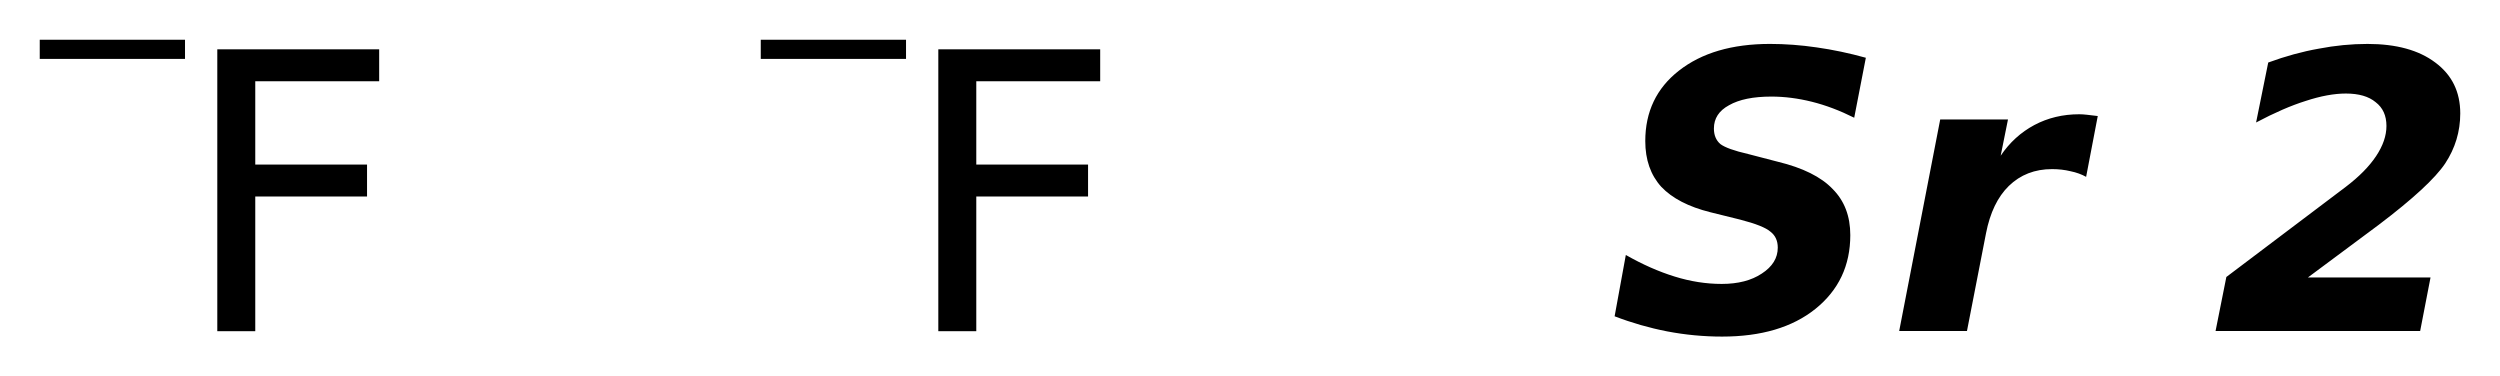
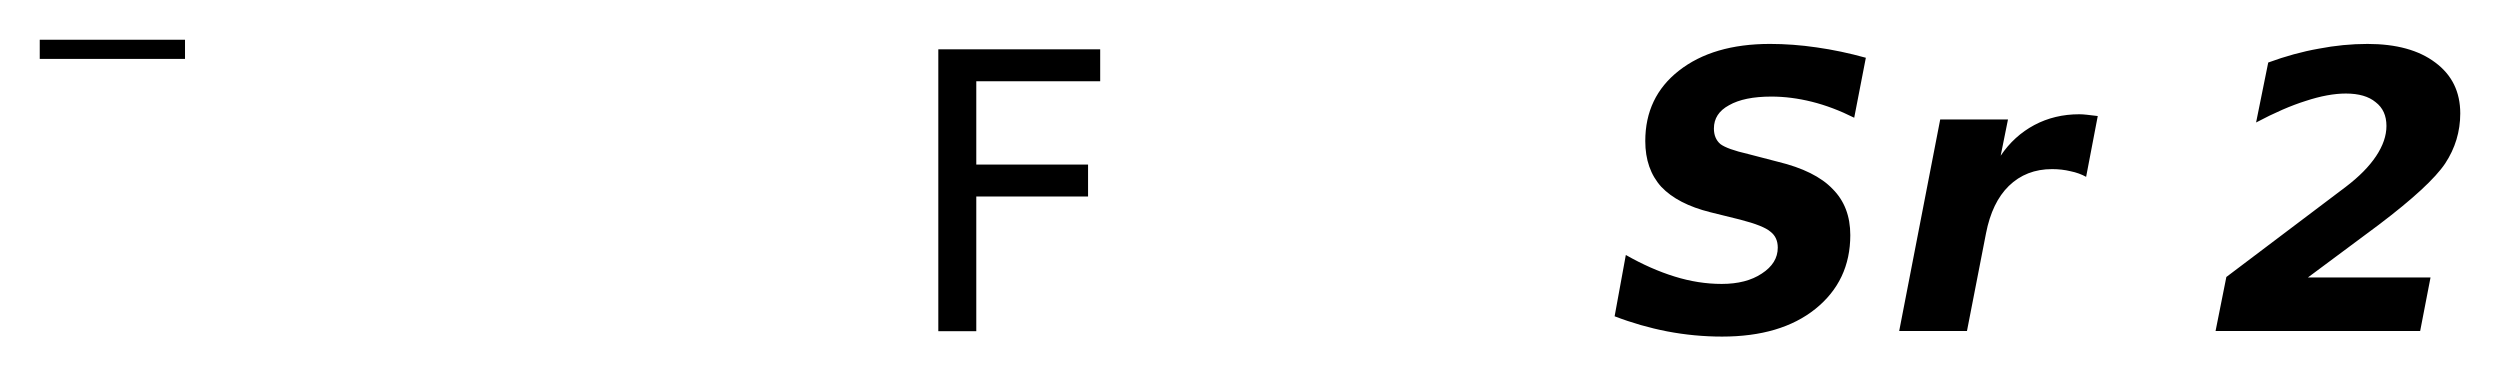
<svg xmlns="http://www.w3.org/2000/svg" version="1.2" width="35.228mm" height="5.303mm" viewBox="0 0 35.228 5.303">
  <desc>Generated by the Chemistry Development Kit (http://github.com/cdk)</desc>
  <g stroke-linecap="round" stroke-linejoin="round" fill="#000000">
    <rect x=".0" y=".0" width="36.0" height="6.0" fill="#FFFFFF" stroke="none" />
    <g id="mol1" class="mol">
      <g id="mol1atm1" class="atom">
-         <path d="M3.062 .695h2.281v.45h-1.746v1.174h1.575v.45h-1.575v1.898h-.535v-3.972z" stroke="none" />
        <path d="M.56 .56h2.047v.27h-2.047v-.27z" stroke="none" />
      </g>
      <g id="mol1atm2" class="atom">
        <path d="M13.222 .695h2.281v.45h-1.746v1.174h1.575v.45h-1.575v1.898h-.535v-3.972z" stroke="none" />
-         <path d="M10.72 .56h2.047v.27h-2.047v-.27z" stroke="none" />
      </g>
      <path id="mol1atm3" class="atom" d="M26.292 .814l-.164 .845q-.304 -.152 -.596 -.225q-.292 -.073 -.572 -.073q-.383 .0 -.596 .122q-.213 .115 -.213 .328q.0 .14 .091 .219q.098 .073 .39 .14l.419 .109q.529 .128 .773 .384q.249 .249 .249 .65q.0 .645 -.493 1.041q-.486 .389 -1.313 .389q-.39 -.0 -.773 -.073q-.377 -.073 -.742 -.213l.158 -.864q.353 .201 .688 .304q.334 .104 .663 .104q.346 -.0 .565 -.146q.225 -.146 .225 -.365q.0 -.146 -.103 -.225q-.097 -.085 -.426 -.17l-.42 -.104q-.462 -.115 -.693 -.359q-.225 -.249 -.225 -.644q.0 -.621 .474 -.992q.481 -.377 1.284 -.377q.322 -.0 .657 .049q.34 .048 .693 .146zM29.396 2.492q-.097 -.054 -.219 -.079q-.122 -.03 -.261 -.03q-.365 -.0 -.609 .237q-.237 .231 -.322 .669l-.268 1.375h-.955l.578 -2.981h.955l-.103 .511q.188 -.279 .474 -.432q.286 -.152 .633 -.152q.048 .0 .109 .007q.067 .006 .152 .018l-.164 .857zM32.521 3.91h1.728l-.146 .754h-2.883l.152 -.761l1.684 -1.271q.28 -.213 .426 -.432q.146 -.219 .146 -.425q.0 -.219 -.152 -.335q-.146 -.122 -.42 -.122q-.249 .0 -.565 .104q-.31 .097 -.7 .304l.171 -.845q.365 -.134 .711 -.195q.347 -.067 .688 -.067q.608 -.0 .955 .262q.352 .261 .352 .717q.0 .383 -.213 .706q-.212 .316 -.936 .864l-.998 .742z" stroke="none" />
    </g>
  </g>
</svg>